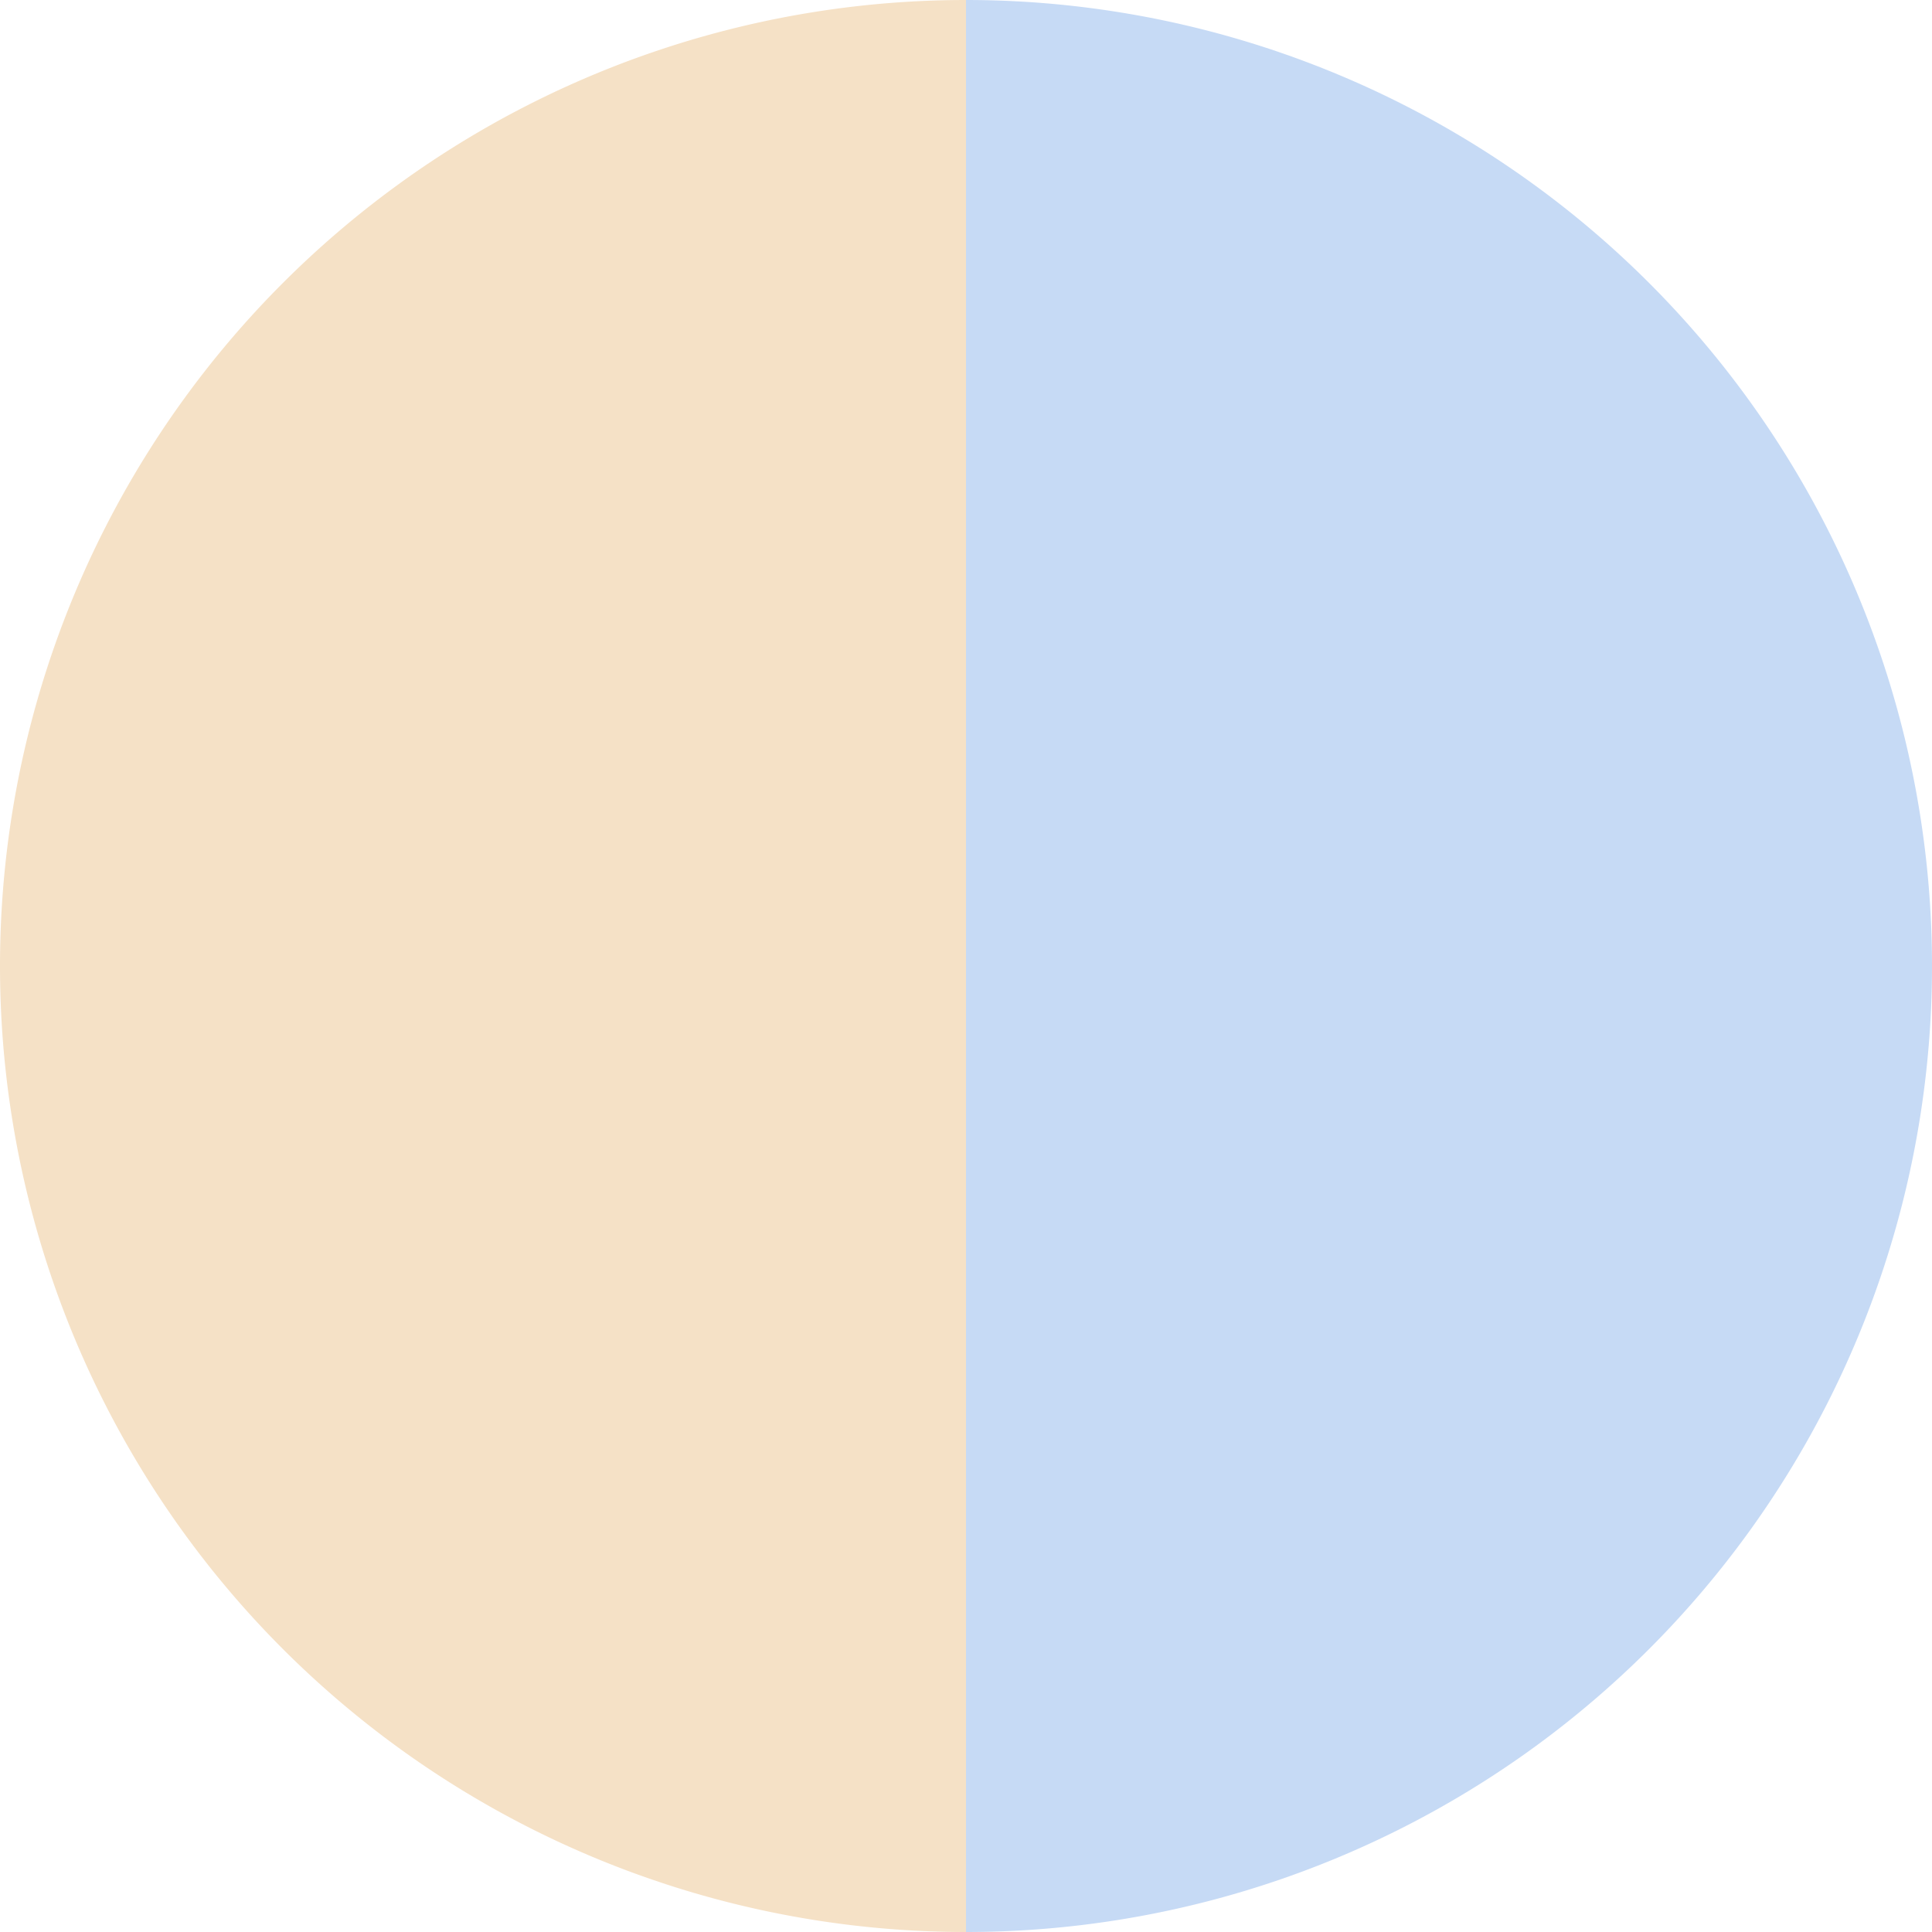
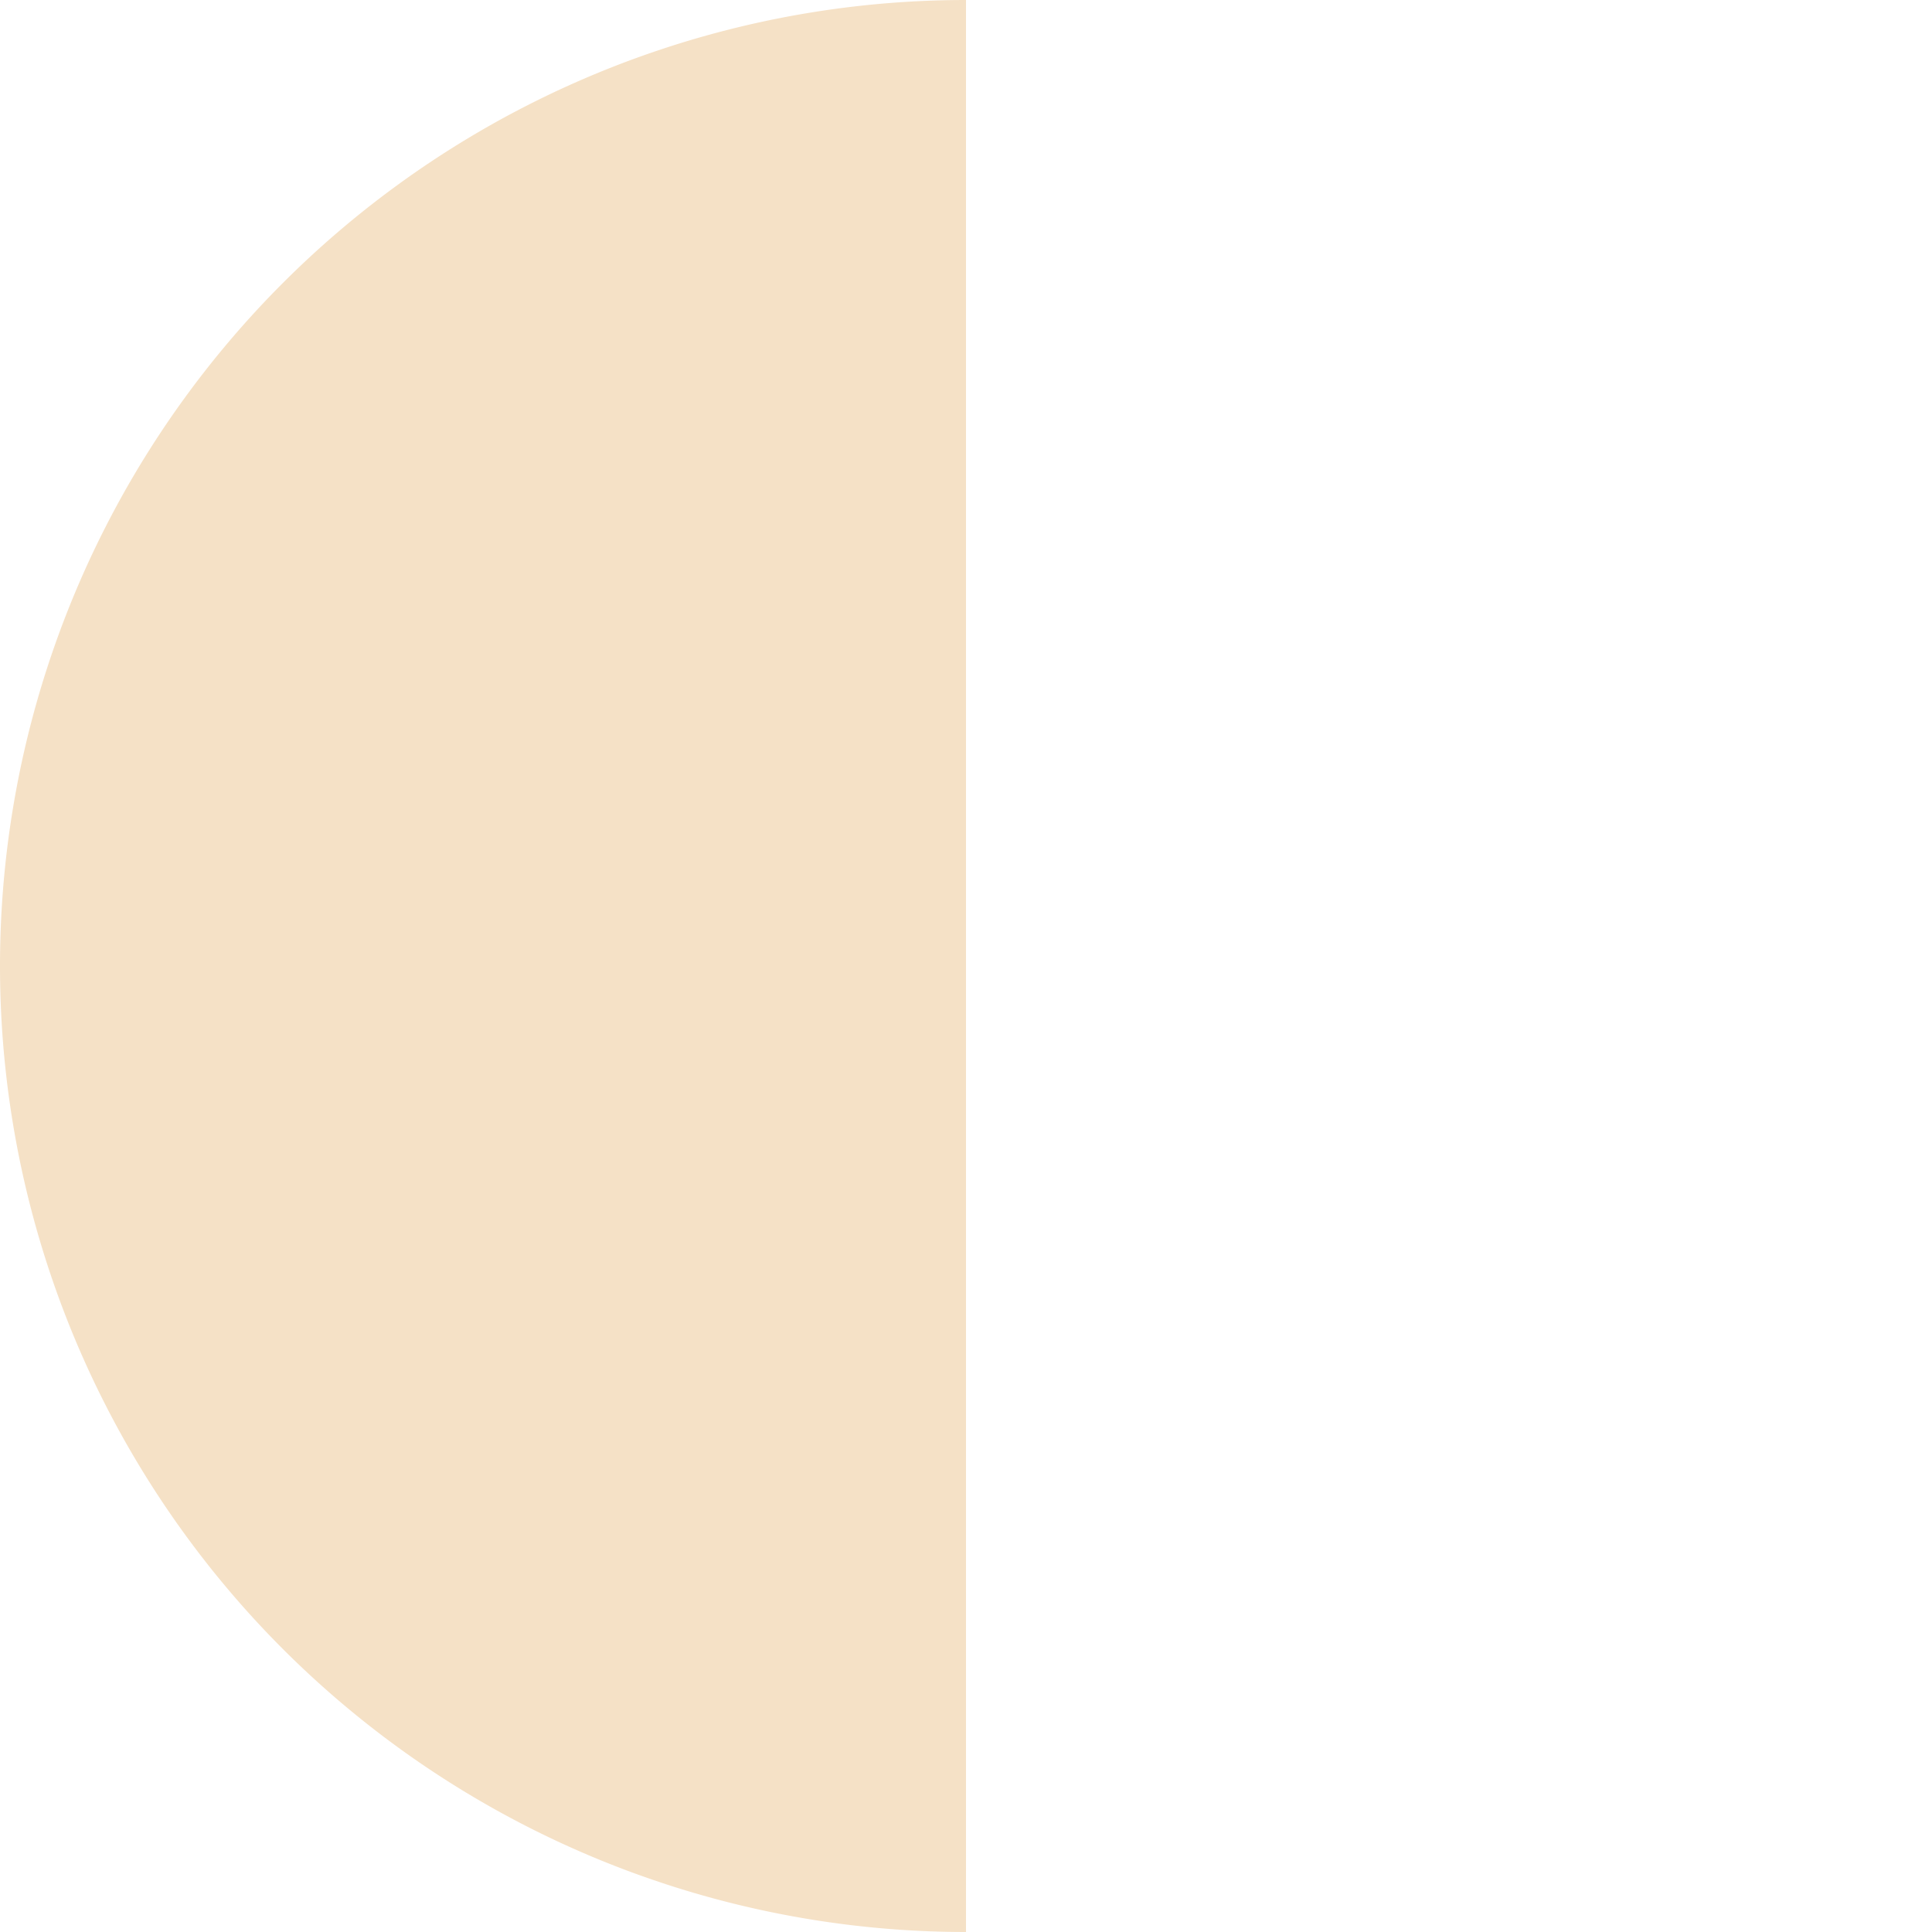
<svg xmlns="http://www.w3.org/2000/svg" width="500" height="500" viewBox="-1 -1 2 2">
-   <path d="M 0 -1               A 1,1 0 0,1 0 1             L 0,0              z" fill="#c6daf5" />
  <path d="M 0 1               A 1,1 0 0,1 -0 -1             L 0,0              z" fill="#f5e1c6" />
</svg>